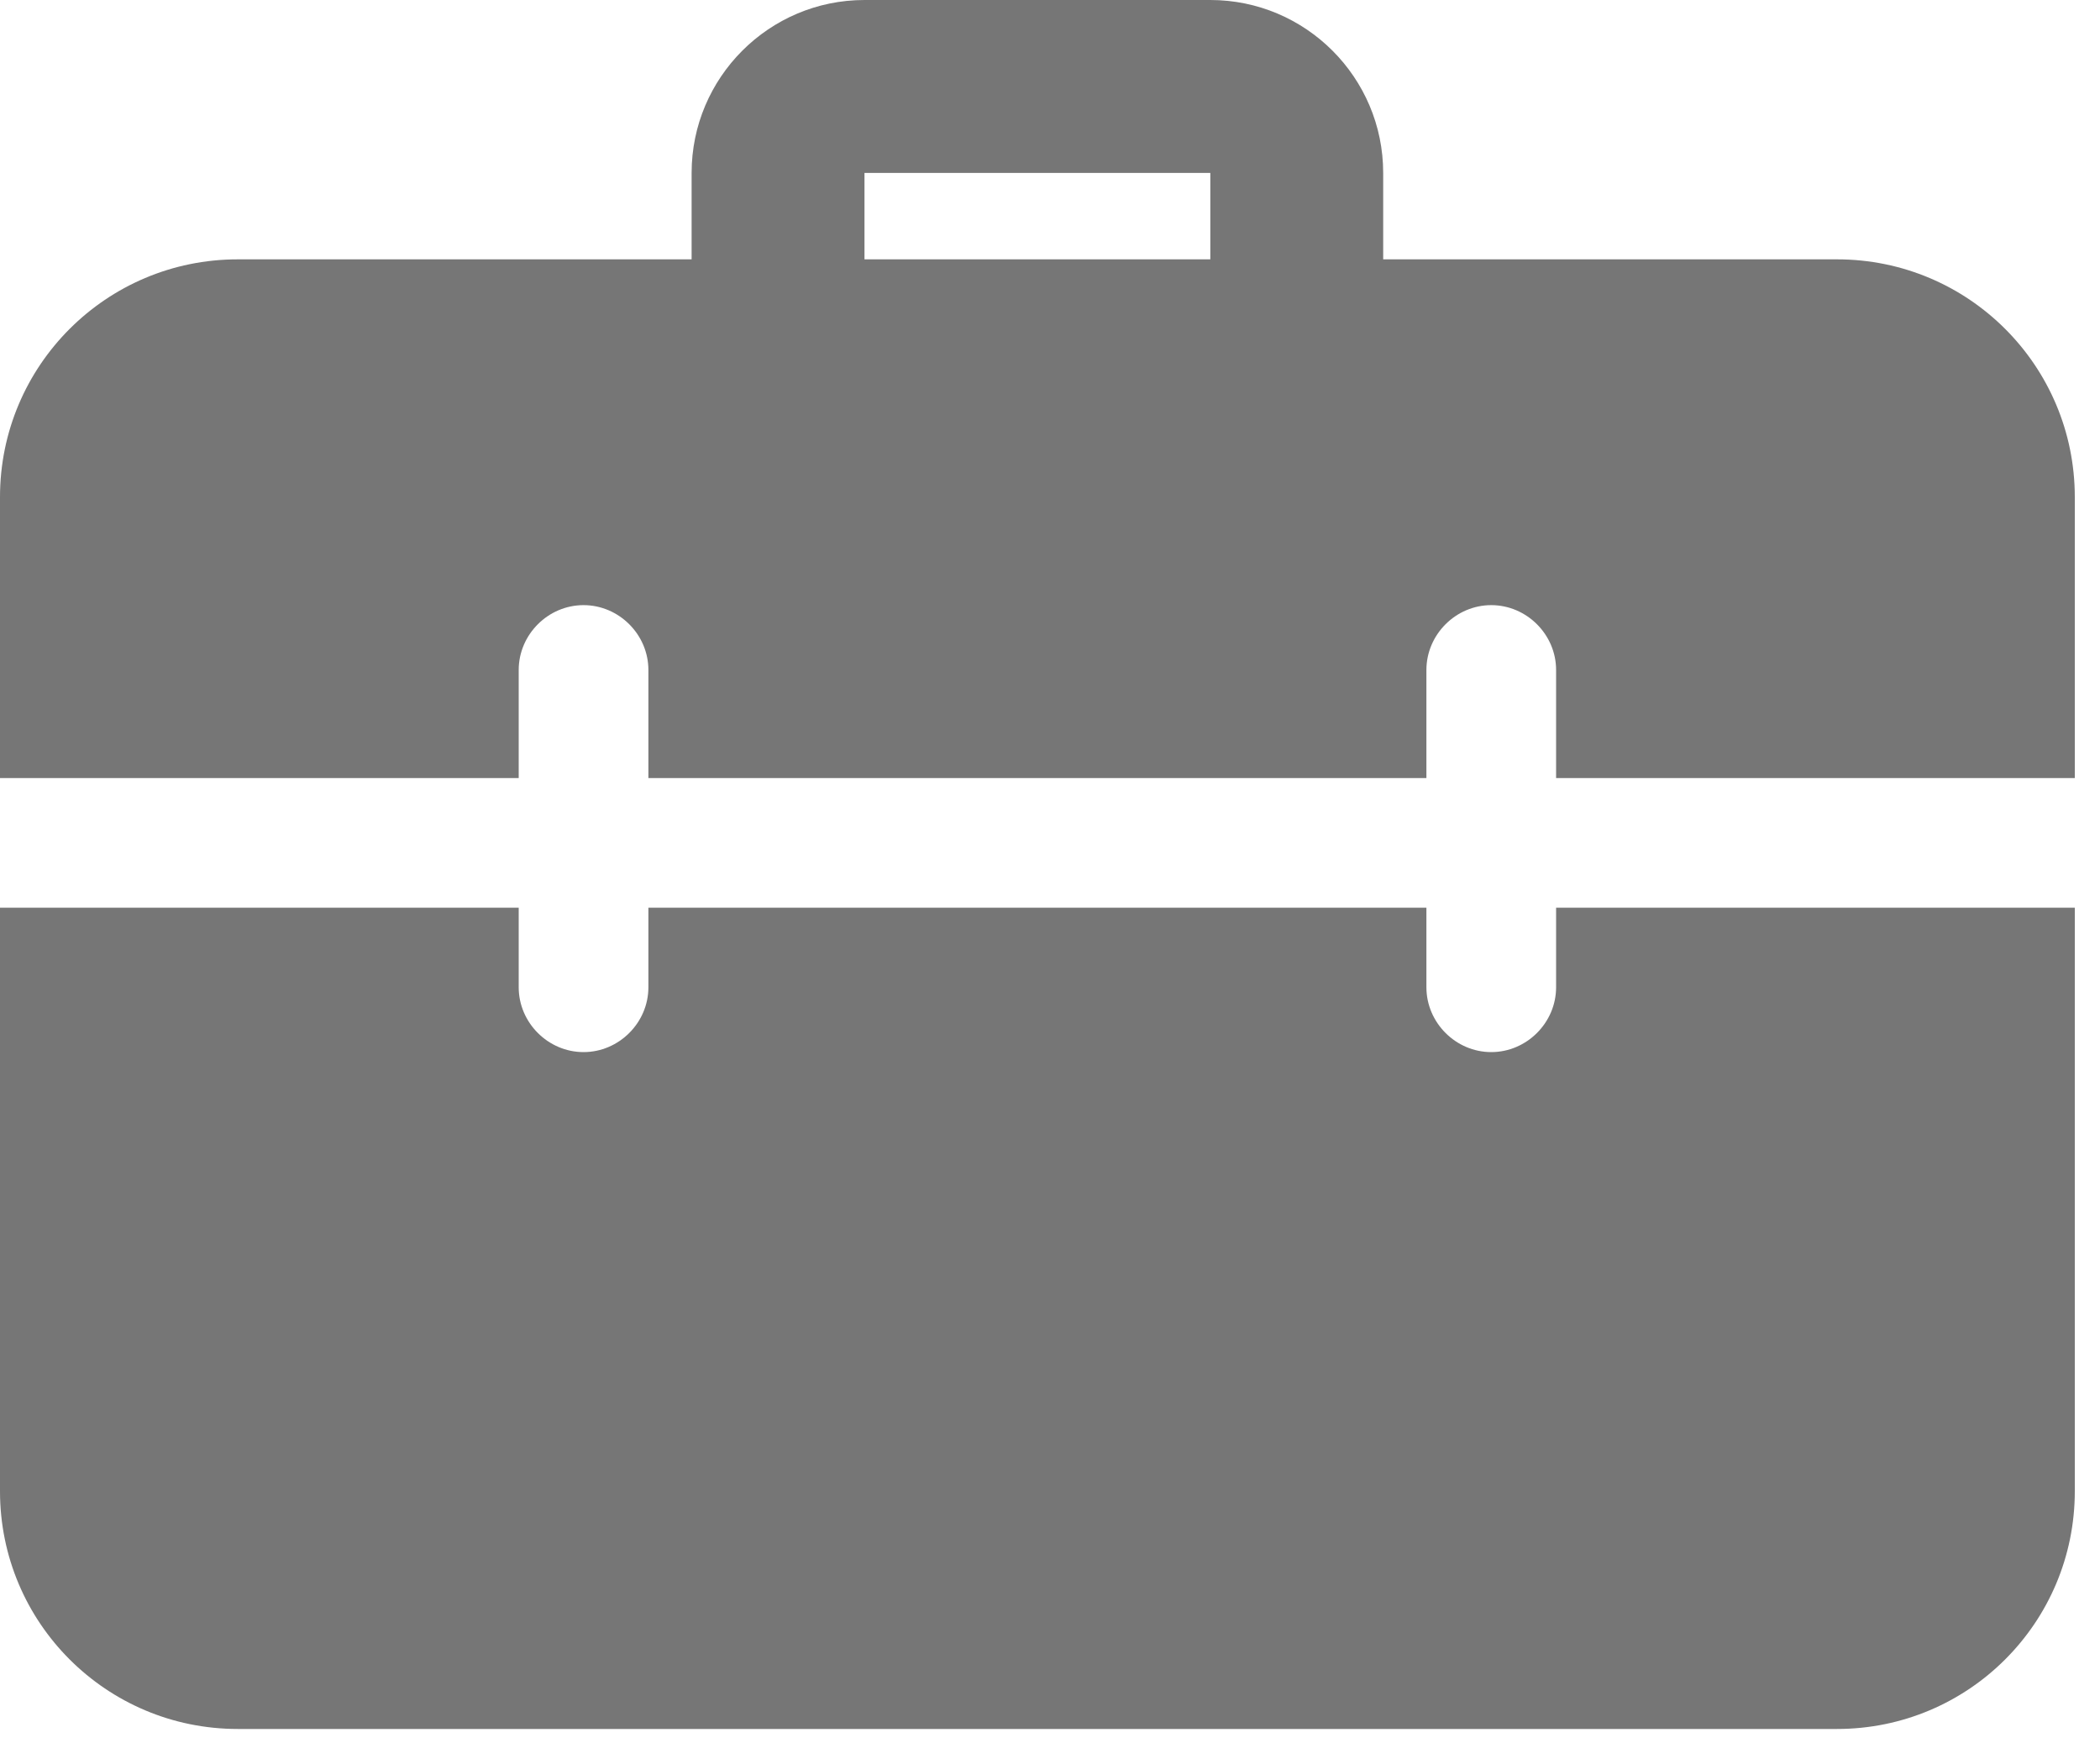
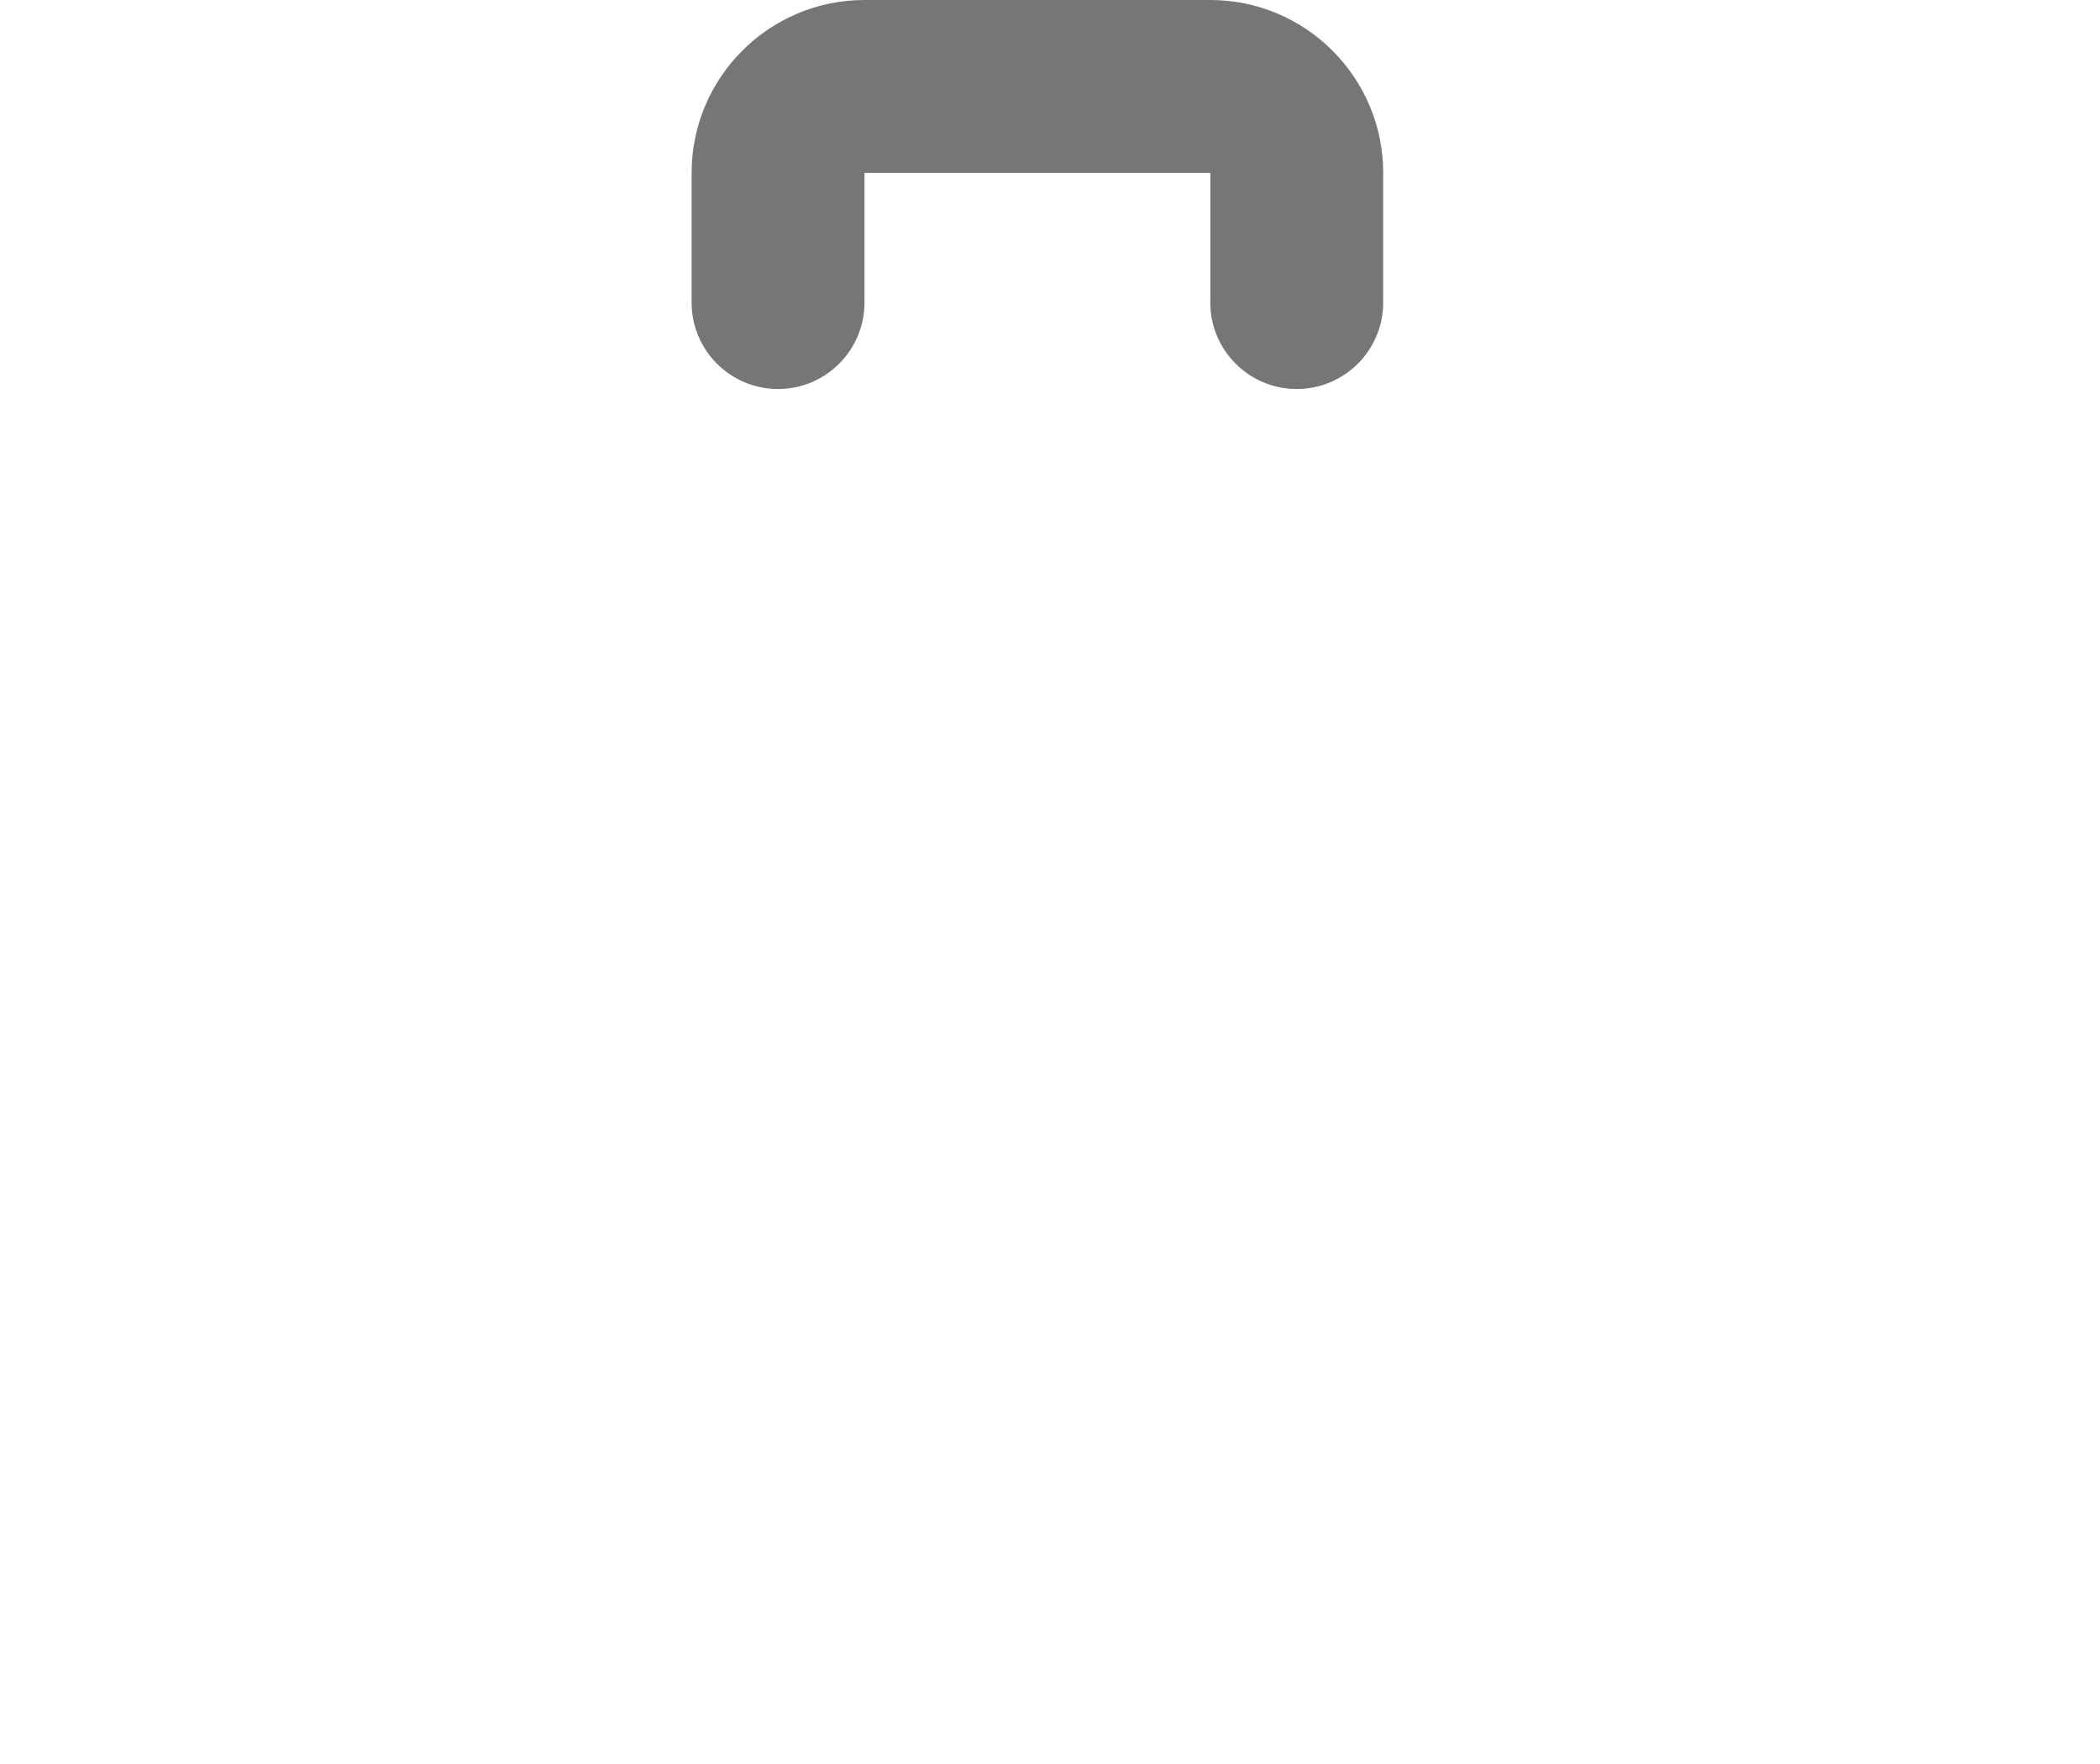
<svg xmlns="http://www.w3.org/2000/svg" width="50" height="42" viewBox="0 0 50 42" fill="none">
  <path d="M30.875 9.262C29.739 9.262 28.817 8.34 28.817 7.204V4.117H20.583V7.204C20.583 8.34 19.661 9.262 18.525 9.262C17.389 9.262 16.467 8.34 16.467 7.204V4.117C16.467 1.846 18.313 0 20.583 0H28.817C31.087 0 32.933 1.846 32.933 4.117V7.204C32.933 8.34 32.011 9.262 30.875 9.262Z" fill="#767676" />
-   <path d="M37.05 21.612V23.506C37.05 24.35 36.35 25.05 35.506 25.05C34.662 25.05 33.962 24.35 33.962 23.506V21.612H15.438V23.506C15.438 24.35 14.738 25.05 13.894 25.05C13.05 25.05 12.35 24.35 12.35 23.506V21.612H0V35.506C0 38.635 2.532 41.166 5.66 41.166H43.739C46.868 41.166 49.4 38.635 49.4 35.506V21.612H37.05ZM43.739 6.175H5.66C2.532 6.175 0 8.707 0 11.835V18.525H12.35V15.952C12.35 15.108 13.05 14.408 13.894 14.408C14.738 14.408 15.438 15.108 15.438 15.952V18.525H33.962V15.952C33.962 15.108 34.662 14.408 35.506 14.408C36.35 14.408 37.05 15.108 37.05 15.952V18.525H49.4V11.835C49.4 8.707 46.868 6.175 43.739 6.175Z" fill="#767676" />
</svg>